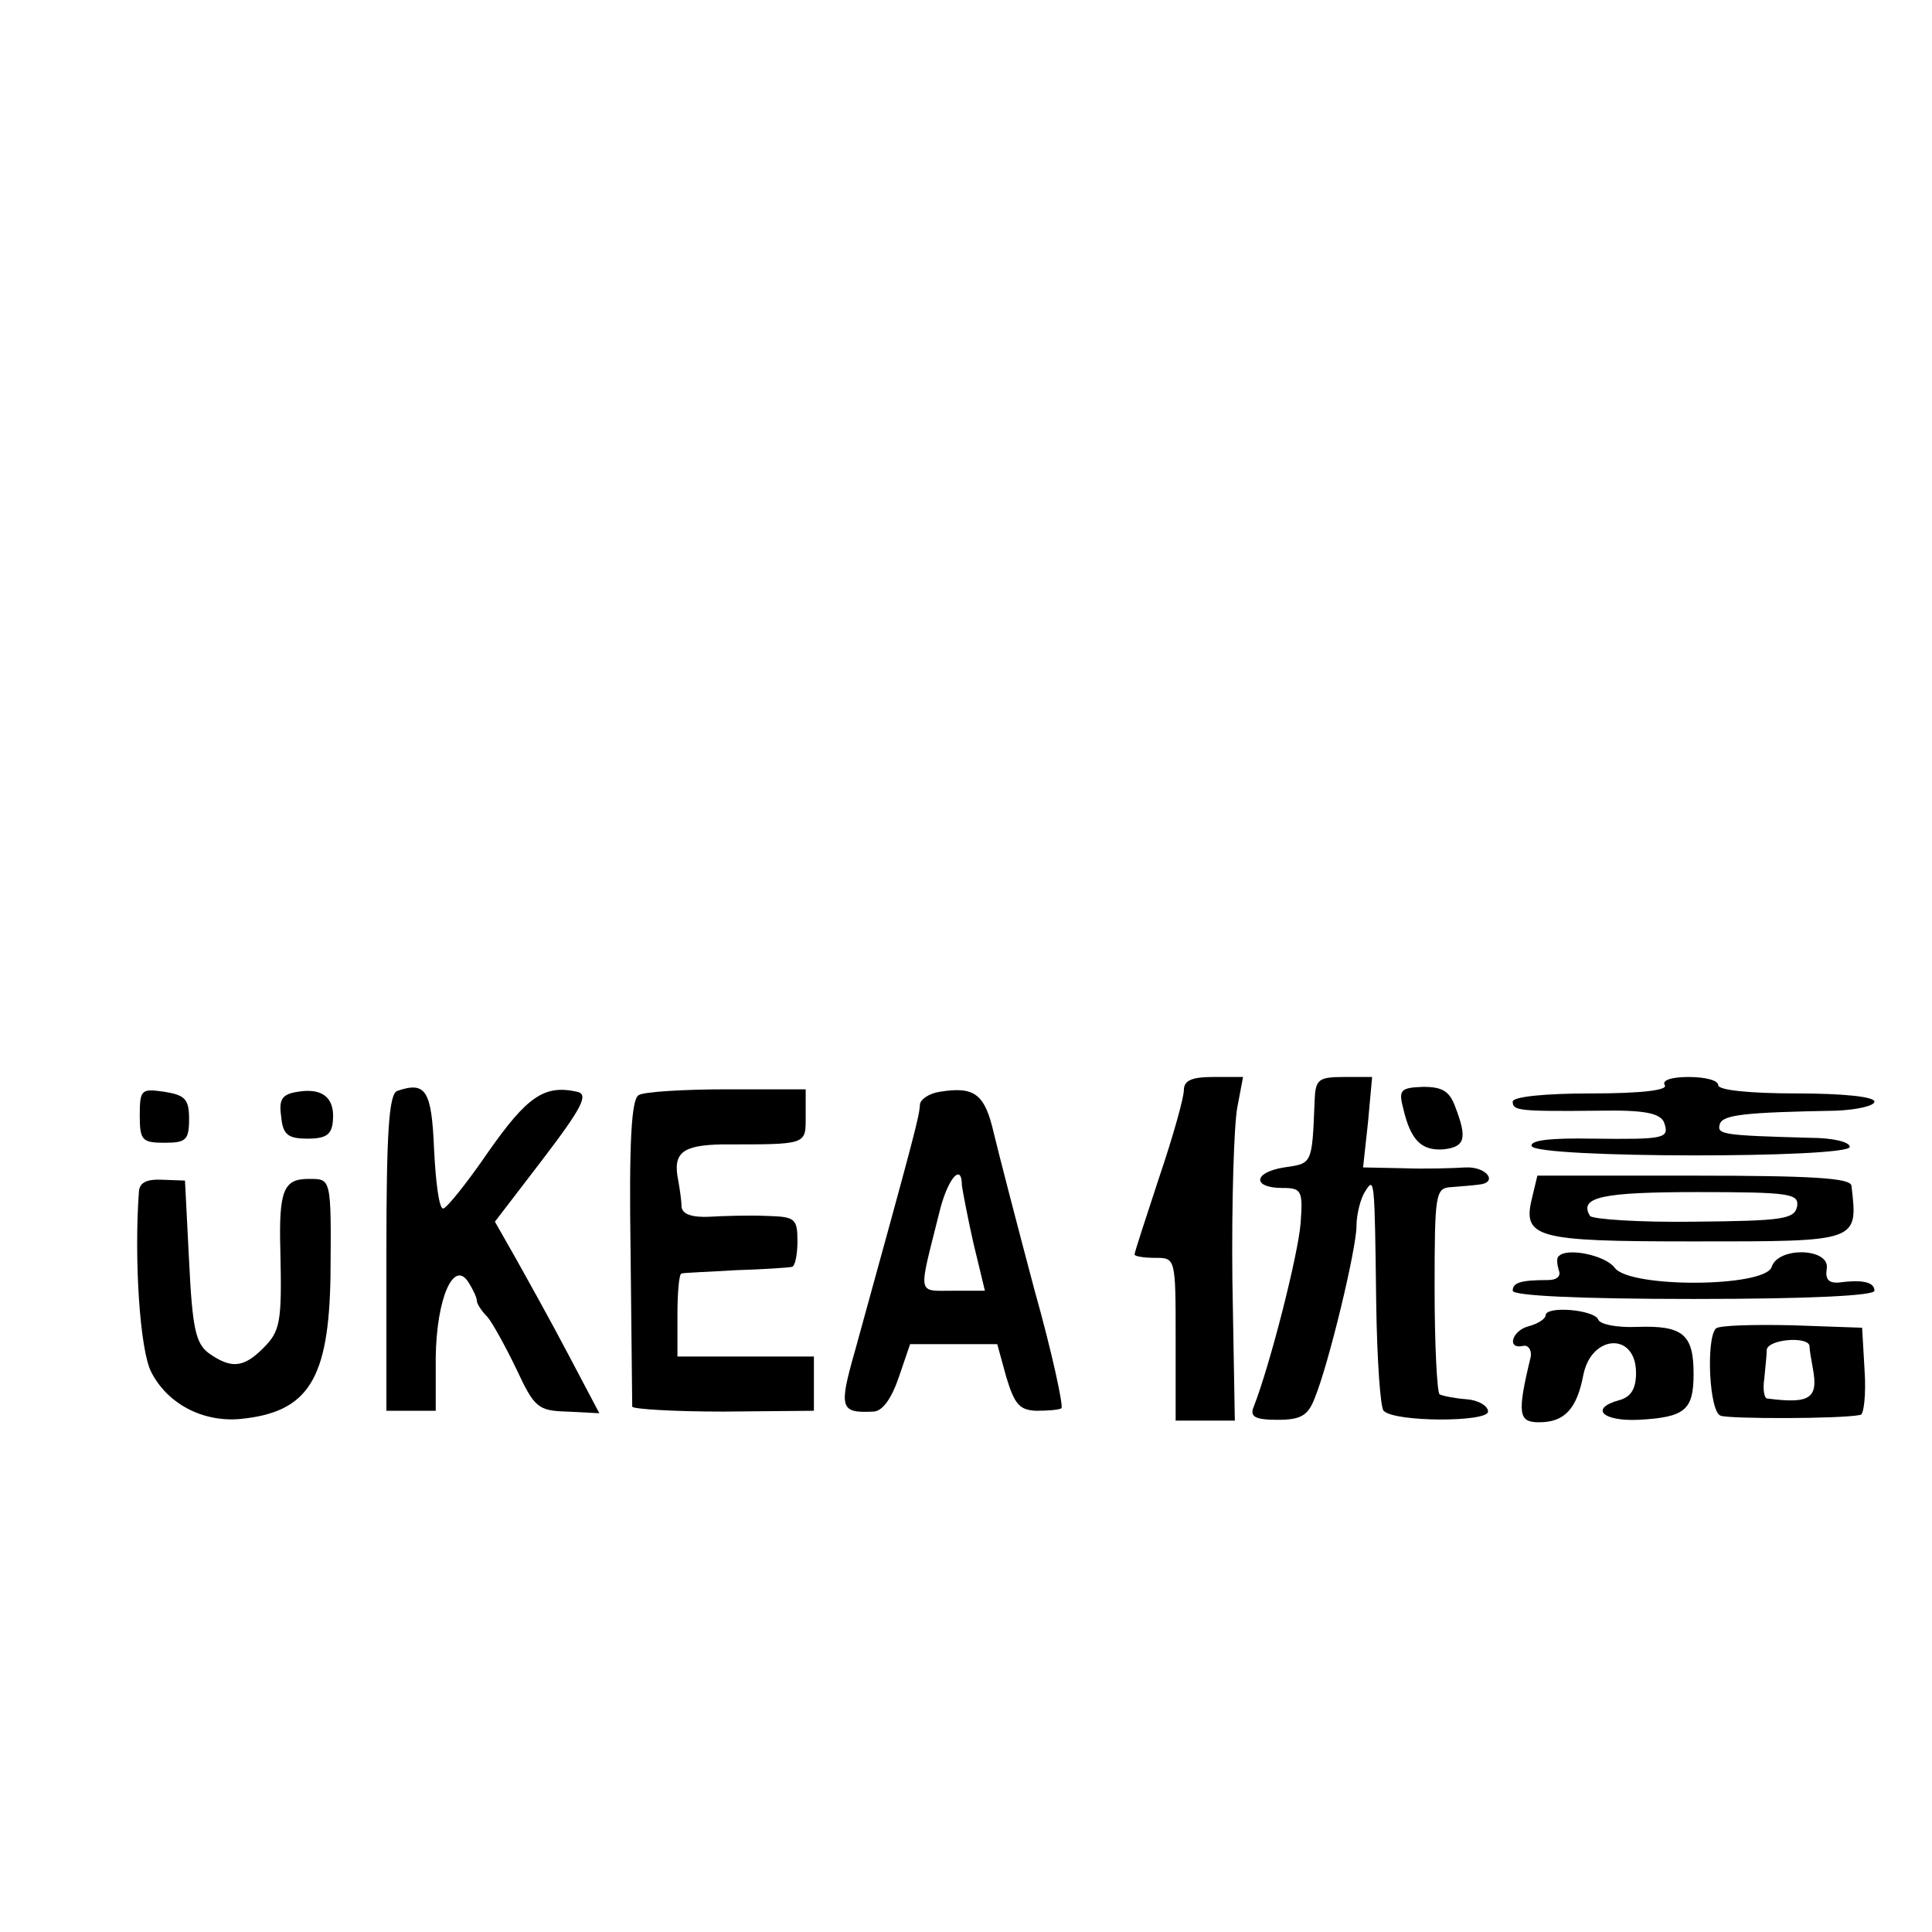
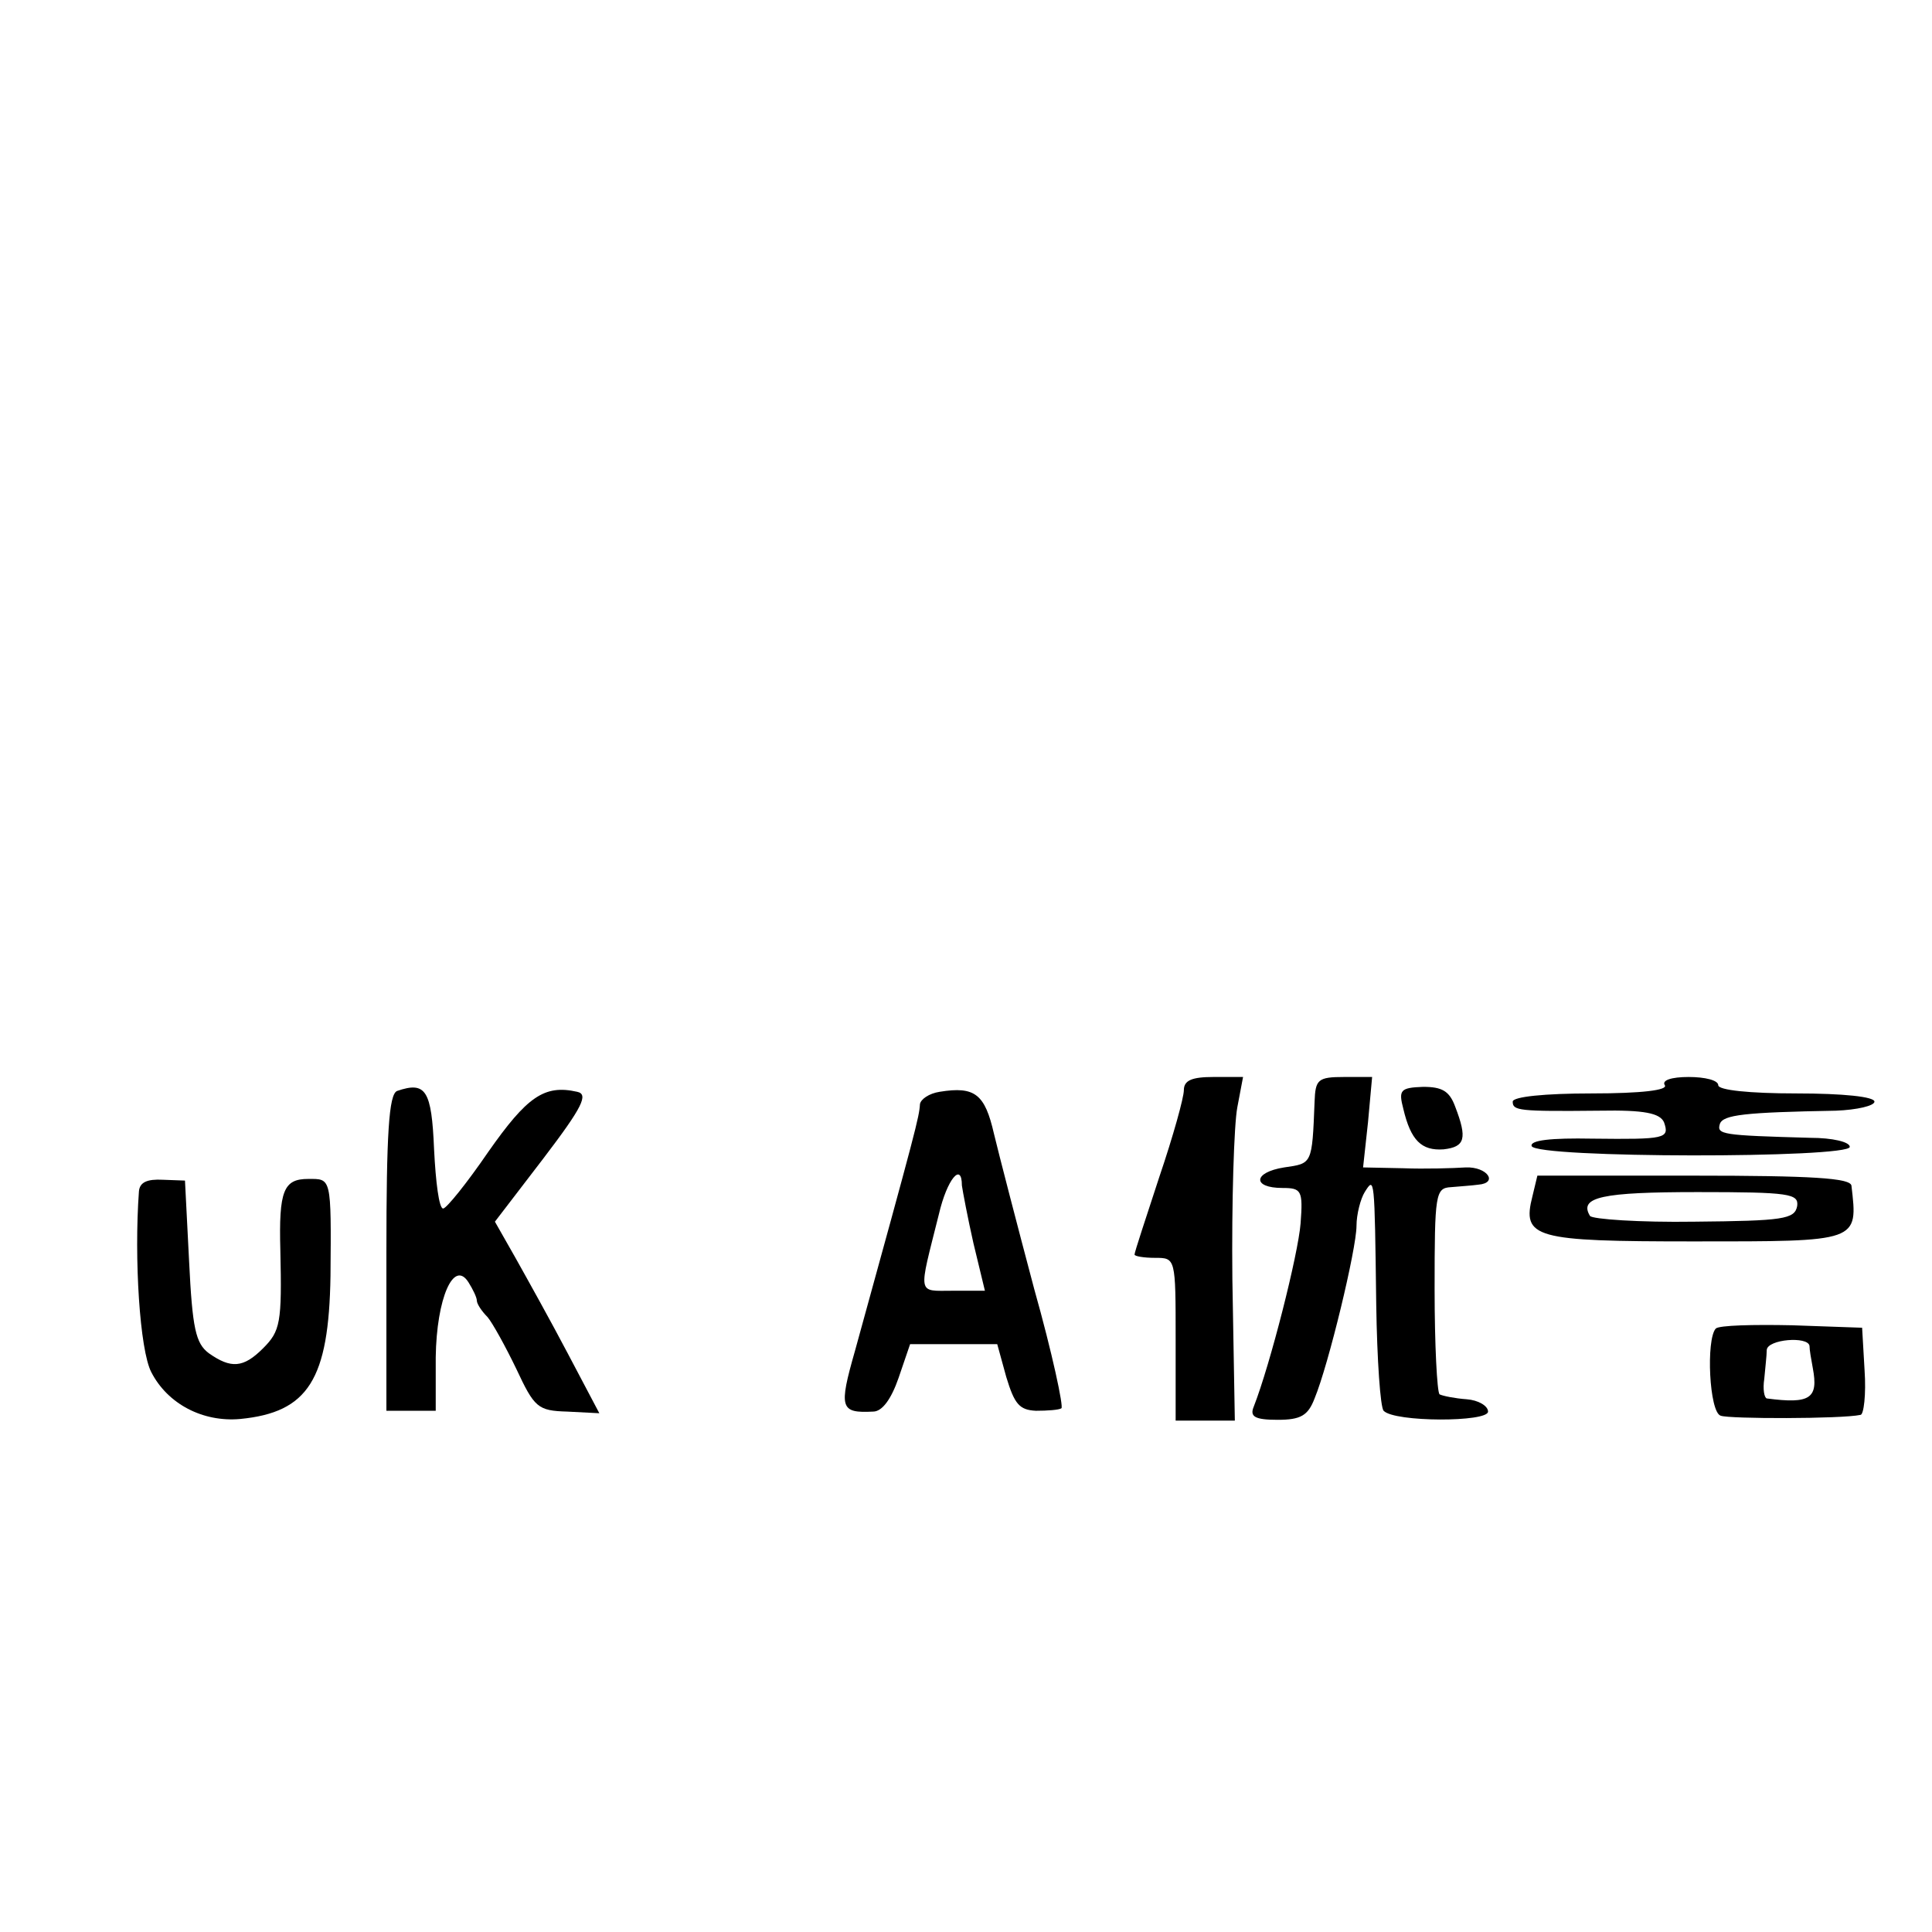
<svg xmlns="http://www.w3.org/2000/svg" version="1.0" width="235pt" height="235pt" viewBox="0 0 235 235" preserveAspectRatio="xMidYMid meet">
  <g transform="translate(0,235) scale(0.1,-0.1)" fill="#000000" stroke="none">
    <path d="M1440 1024 c0 -9 -13 -56 -30 -106 -16 -49 -30 -91 -30 -94 0 -2 11 -4 25 -4 25 0 25 0 25 -99 l0 -99 36 0 36 0 -3 172 c-1 94 2 188 6 209 l7 37 -36 0 c-26 0 -36 -4 -36 -16z" />
    <path d="M1599 1010 c-3 -77 -3 -75 -37 -80 -38 -6 -39 -25 -2 -25 23 0 25 -3 22 -43 -3 -38 -37 -172 -57 -223 -5 -12 1 -16 29 -16 28 0 37 5 45 26 17 41 51 182 51 210 0 14 5 33 10 41 12 19 12 20 14 -137 1 -67 5 -125 9 -129 13 -14 127 -14 127 -1 0 7 -12 14 -26 15 -14 1 -29 4 -33 6 -3 3 -6 60 -6 128 0 116 1 123 20 124 11 1 26 2 33 3 25 2 11 22 -15 21 -16 -1 -50 -2 -76 -1 l-49 1 6 55 5 55 -34 0 c-32 0 -35 -3 -36 -30z" />
    <path d="M2025 1030 c4 -6 -28 -10 -89 -10 -57 0 -96 -4 -96 -10 0 -11 7 -12 106 -11 54 1 73 -3 78 -14 7 -20 2 -21 -87 -20 -51 1 -76 -2 -74 -9 5 -15 387 -15 387 -1 0 6 -21 11 -48 11 -108 3 -114 4 -110 17 4 11 30 14 141 16 26 1 47 6 47 11 0 6 -38 10 -95 10 -57 0 -95 4 -95 10 0 6 -16 10 -36 10 -21 0 -33 -4 -29 -10z" />
-     <path d="M170 993 c0 -30 3 -33 30 -33 26 0 30 3 30 29 0 24 -5 29 -30 33 -28 4 -30 3 -30 -29z" />
-     <path d="M362 1022 c-19 -3 -23 -9 -20 -30 2 -22 8 -27 32 -27 23 0 30 5 31 23 2 27 -13 39 -43 34z" />
    <path d="M483 1023 c-10 -4 -13 -52 -13 -197 l0 -192 30 0 30 0 0 65 c1 72 22 120 40 91 5 -8 10 -18 10 -22 0 -4 6 -13 13 -20 6 -7 22 -36 35 -63 22 -47 26 -51 62 -52 l39 -2 -38 72 c-21 40 -50 92 -64 117 l-25 44 59 77 c48 63 55 78 41 81 -40 9 -61 -6 -108 -73 -26 -38 -51 -69 -55 -69 -5 0 -9 32 -11 72 -3 72 -10 83 -45 71z" />
-     <path d="M777 1018 c-9 -4 -12 -58 -10 -190 1 -100 2 -186 2 -189 1 -3 51 -6 111 -6 l110 1 0 33 0 33 -83 0 -83 0 0 50 c0 28 2 51 5 51 4 1 33 2 66 4 33 1 63 3 68 4 4 0 7 15 7 31 0 28 -3 30 -37 31 -21 1 -53 0 -70 -1 -21 -1 -33 3 -34 12 0 7 -2 21 -4 32 -7 34 5 43 53 44 105 0 102 -1 102 35 l0 32 -96 0 c-52 0 -101 -3 -107 -7z" />
    <path d="M1143 1022 c-13 -2 -23 -9 -24 -15 -1 -16 -4 -28 -79 -300 -20 -70 -18 -76 22 -74 11 0 22 15 31 41 l14 41 53 0 53 0 11 -40 c10 -33 16 -40 36 -41 14 0 28 1 31 3 3 1 -11 67 -33 145 -21 79 -43 164 -49 189 -11 48 -23 58 -66 51z m27 -114 c1 -7 7 -39 14 -70 l14 -58 -39 0 c-44 0 -42 -7 -17 93 10 43 28 64 28 35z" />
-     <path d="M1707 1001 c9 -38 22 -51 49 -49 26 3 29 13 14 52 -7 19 -16 24 -39 24 -28 -1 -30 -4 -24 -27z" />
+     <path d="M1707 1001 c9 -38 22 -51 49 -49 26 3 29 13 14 52 -7 19 -16 24 -39 24 -28 -1 -30 -4 -24 -27" />
    <path d="M169 901 c-6 -82 1 -193 15 -220 20 -39 63 -61 108 -57 83 8 108 48 110 174 1 121 1 118 -27 118 -30 0 -36 -14 -34 -87 2 -88 0 -98 -21 -119 -24 -24 -39 -25 -66 -6 -16 12 -20 30 -24 112 l-5 98 -27 1 c-19 1 -28 -3 -29 -14z" />
    <path d="M1864 895 c-13 -51 2 -55 196 -55 202 0 200 -1 192 68 -2 9 -47 12 -192 12 l-190 0 -6 -25z m322 -12 c-3 -16 -17 -18 -125 -19 -67 -1 -124 3 -127 7 -14 23 15 29 131 29 112 0 123 -2 121 -17z" />
-     <path d="M1896 822 c-3 -2 -2 -10 0 -17 3 -7 -2 -12 -13 -12 -33 0 -43 -3 -43 -13 0 -6 80 -10 220 -10 140 0 220 4 220 10 0 10 -13 14 -43 10 -13 -1 -17 4 -15 17 4 25 -59 27 -67 2 -8 -25 -173 -26 -191 -1 -11 15 -58 25 -68 14z" />
-     <path d="M1880 750 c0 -4 -9 -10 -20 -13 -21 -5 -28 -29 -7 -24 6 1 10 -5 9 -13 -17 -70 -15 -80 10 -80 31 0 46 16 54 58 10 49 64 52 64 2 0 -19 -6 -29 -20 -33 -37 -10 -21 -26 23 -24 57 3 67 12 67 56 0 48 -13 59 -69 57 -24 -1 -45 3 -47 9 -5 12 -64 17 -64 5z" />
    <path d="M2087 734 c-12 -13 -8 -102 6 -106 10 -4 147 -4 170 1 4 0 7 25 5 54 l-3 52 -85 3 c-47 1 -89 0 -93 -4z m114 -21 c0 -5 2 -16 4 -27 7 -37 -3 -44 -56 -37 -3 1 -5 11 -3 24 1 12 3 28 3 35 1 13 50 17 52 5z" />
  </g>
</svg>